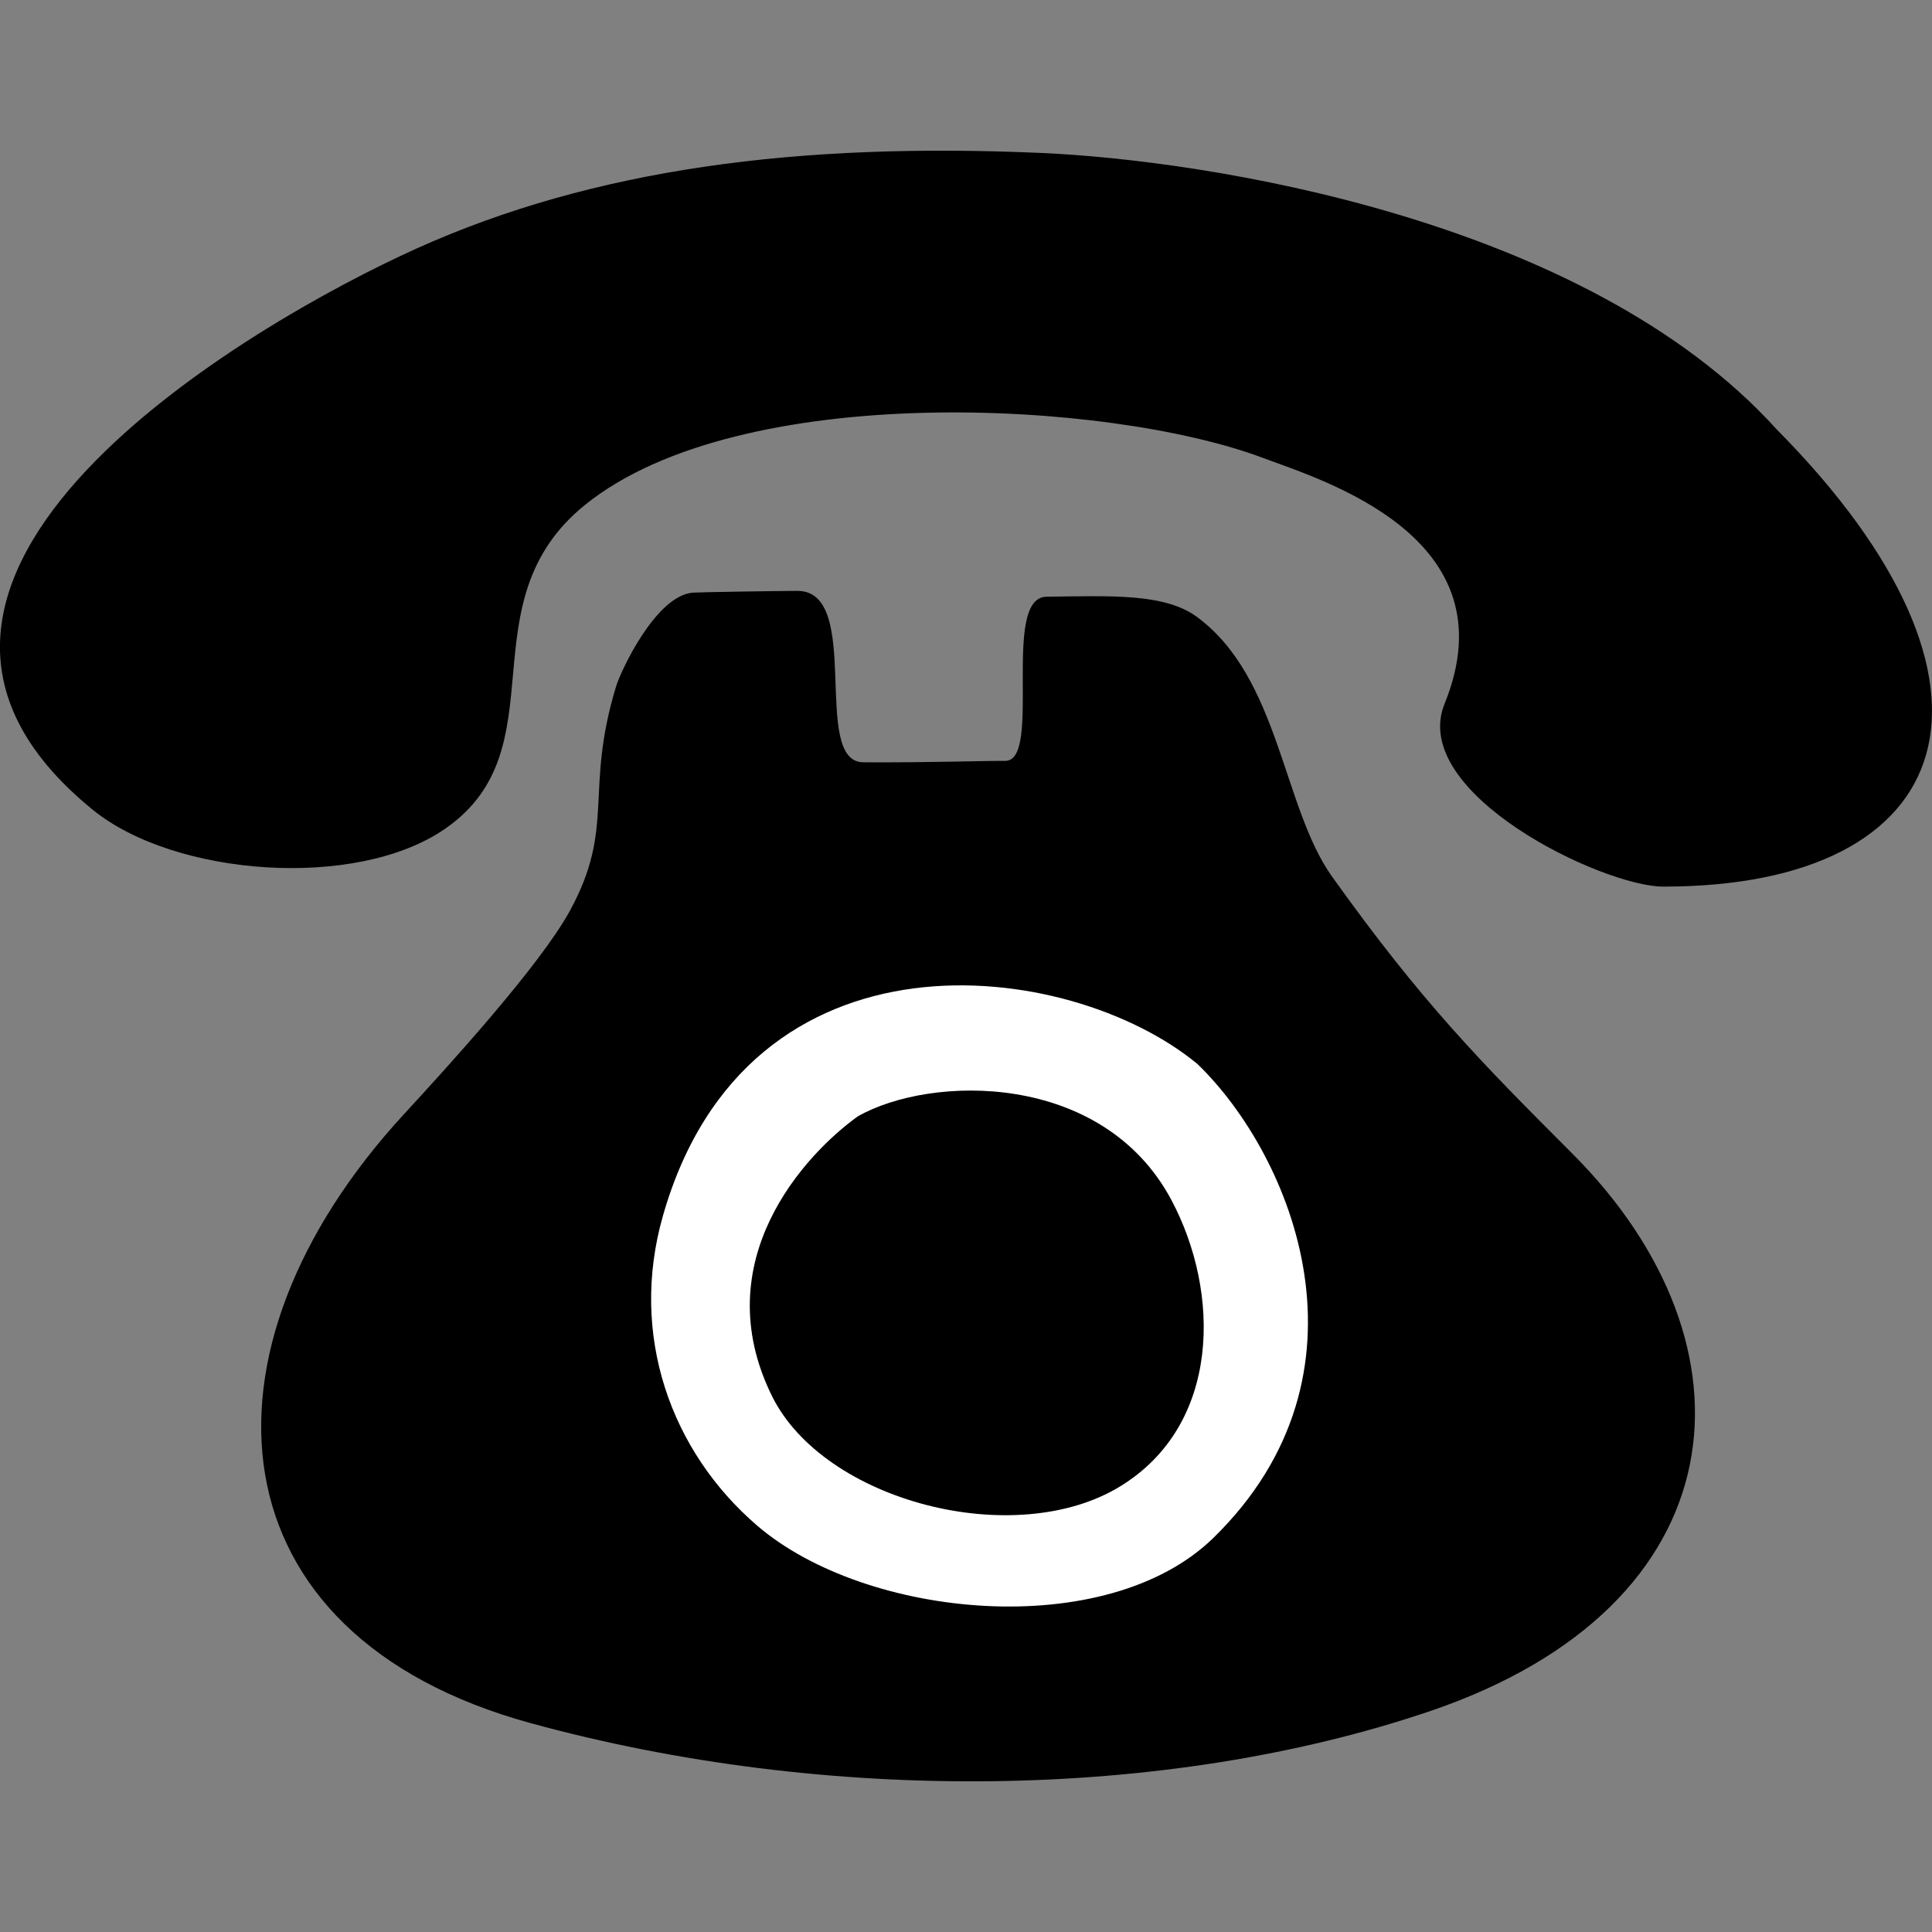
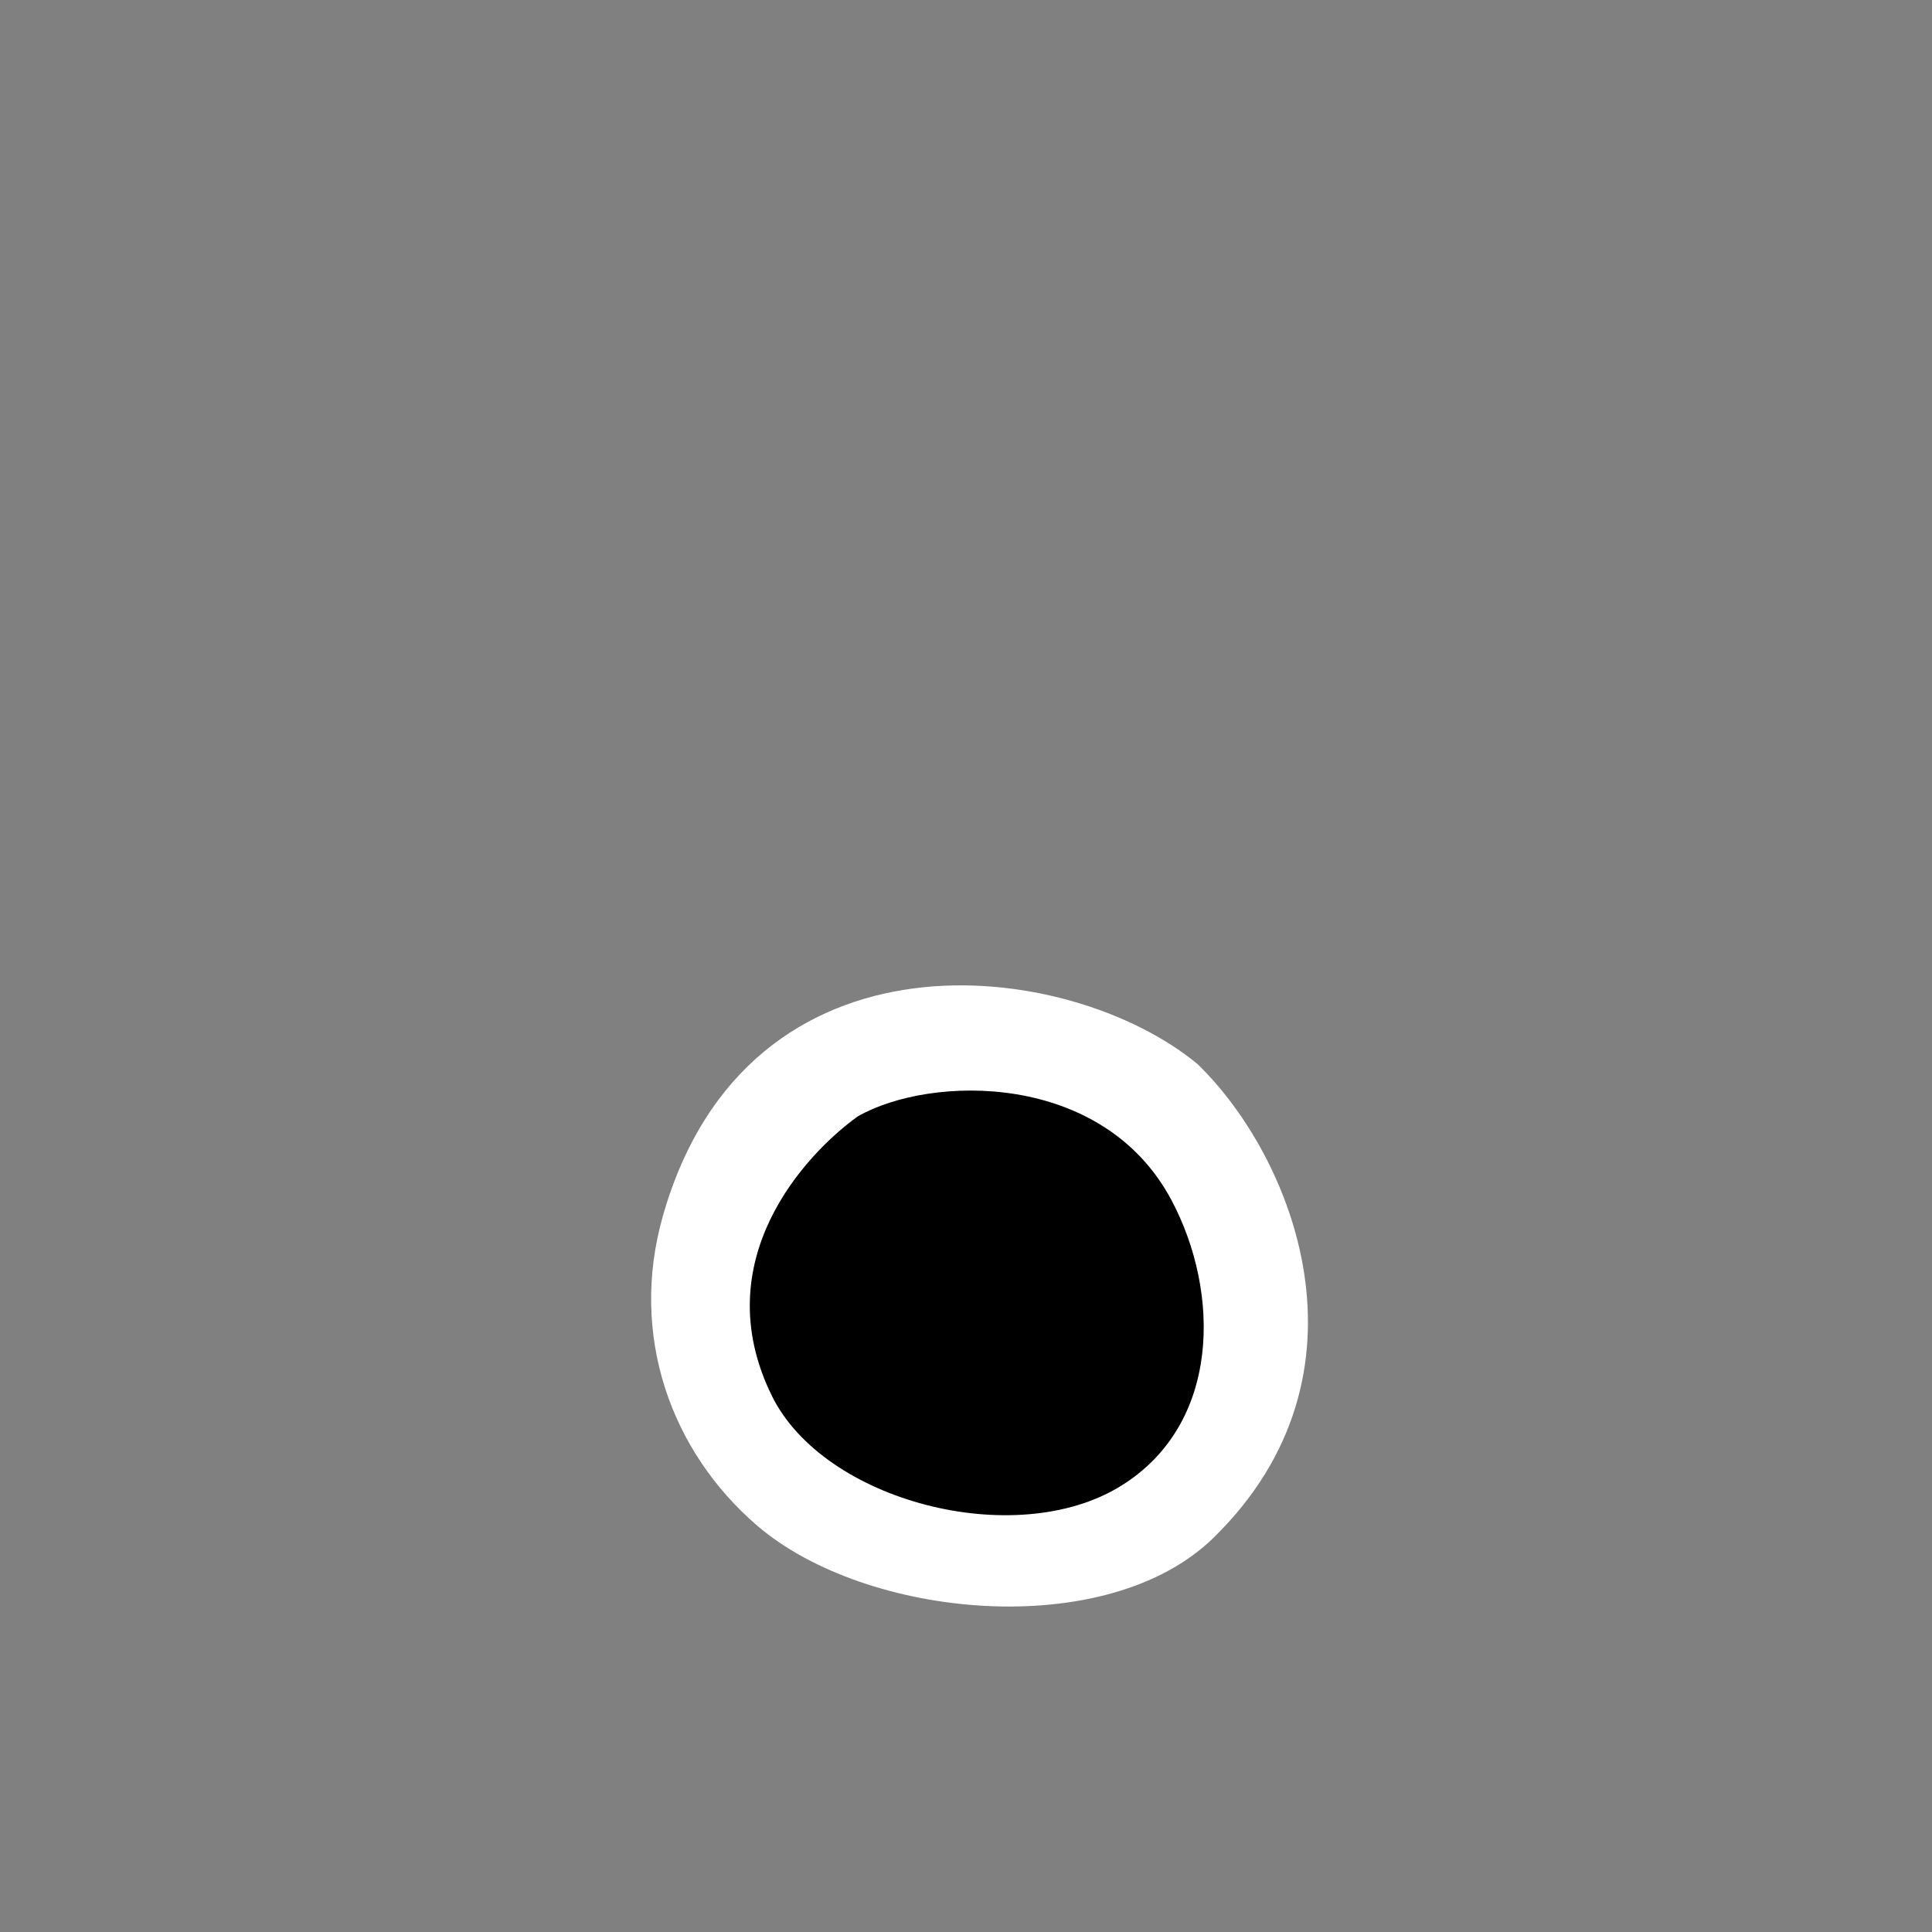
<svg xmlns="http://www.w3.org/2000/svg" version="1.1" id="レイヤー_1" x="0px" y="0px" viewBox="0 0 512 512" style="enable-background:new 0 0 512 512;" xml:space="preserve">
  <rect x="0" y="0" width="512" height="512" fill="#808080" stroke="none" />
  <style type="text/css">
	.st0{fill-rule:evenodd;clip-rule:evenodd;}
	.st1{fill-rule:evenodd;clip-rule:evenodd;fill:#FFFFFF;}
</style>
  <g>
-     <path class="st0" d="M470.84,113.79c67.3,67.99,48.4,121.19-30.07,121.17c-16.03,0-67.56-24.76-57.94-48.46   c17.96-44.21-32.43-59.26-48.13-65.15c-41.01-15.38-138.49-20.6-179.49,12.31c-32.47,26.05-6.36,64.68-37.31,86.01   c-23.58,16.26-71.64,12.55-93.28-5.04c-75.31-61.25,42.06-129.05,85.71-148.74c47.28-21.32,101.62-28.18,165.67-25.35   C319.16,42.44,420.11,57.74,470.84,113.79z" />
-     <path class="st0" d="M228.83,202.02c18.37,0.08,29.69-0.38,37.58-0.38c9.93,0-1.21-43.35,10.92-43.5   c16.97-0.21,31.26-0.96,39.83,5.32c21.94,16.09,22.73,50.47,35.83,68.82c23.79,33.32,39.36,49.1,63.62,73.36   c51.01,51.01,44.81,119.93-37.88,147.91c-70.19,23.75-159.91,24.53-238.14,3.09c-85.26-23.37-91.19-98.82-33.48-161.43   c10.98-11.92,35.89-39.14,43.92-53.85c12.17-22.29,3.74-31.51,12.25-59.5c1.22-4.01,10.55-24.15,20.44-24.81   c1.6-0.11,22.45-0.46,27.6-0.46C228.86,156.56,214.73,202.04,228.83,202.02z" />
    <path class="st1" d="M317.39,282.02c25.25,24.5,48.69,81.97,4.23,125.48c-28.34,27.74-92.15,21.57-120.96-3.19   c-22.9-19.68-33.95-50.52-25.01-81.99C198.12,243.17,283.42,253.85,317.39,282.02z" />
    <path class="st0" d="M227.32,295.85c-13.97,10.05-40.39,38.32-22.74,74.11c13.76,27.9,64.35,41.06,92.32,23.92   c26.71-16.37,26.57-51.4,13.52-75.89C292.19,283.82,246.61,284.85,227.32,295.85z" />
  </g>
</svg>